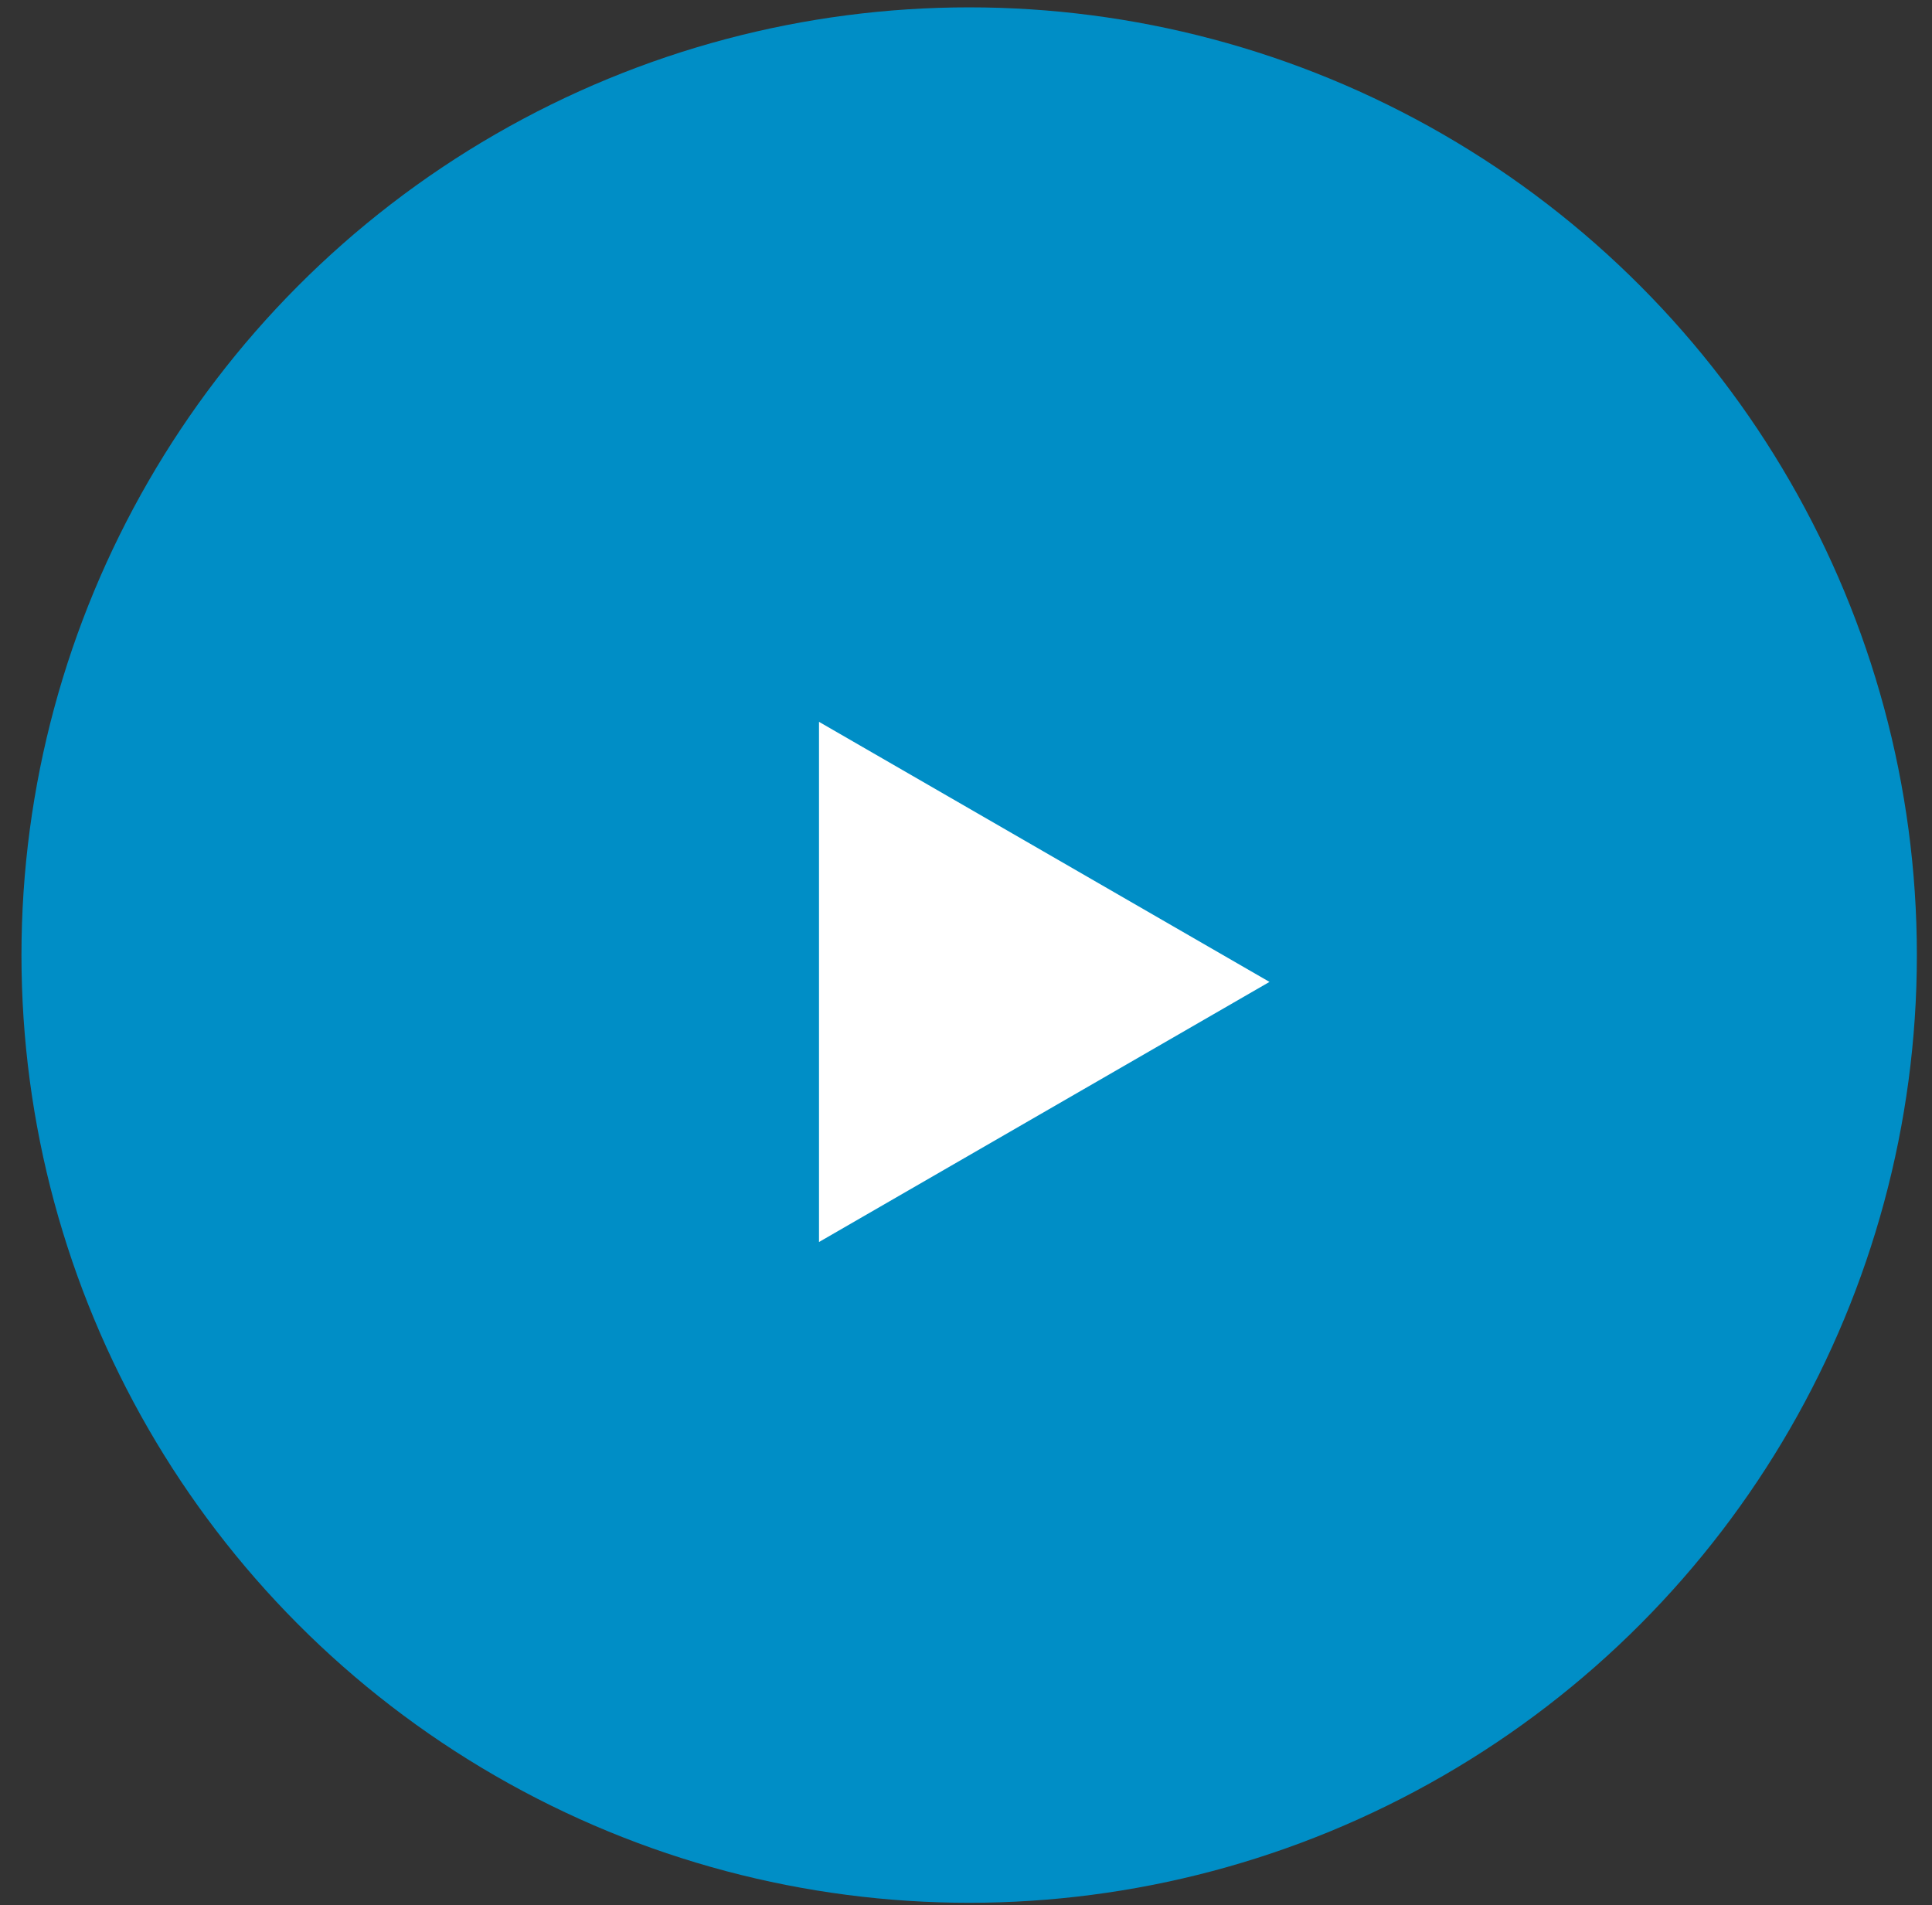
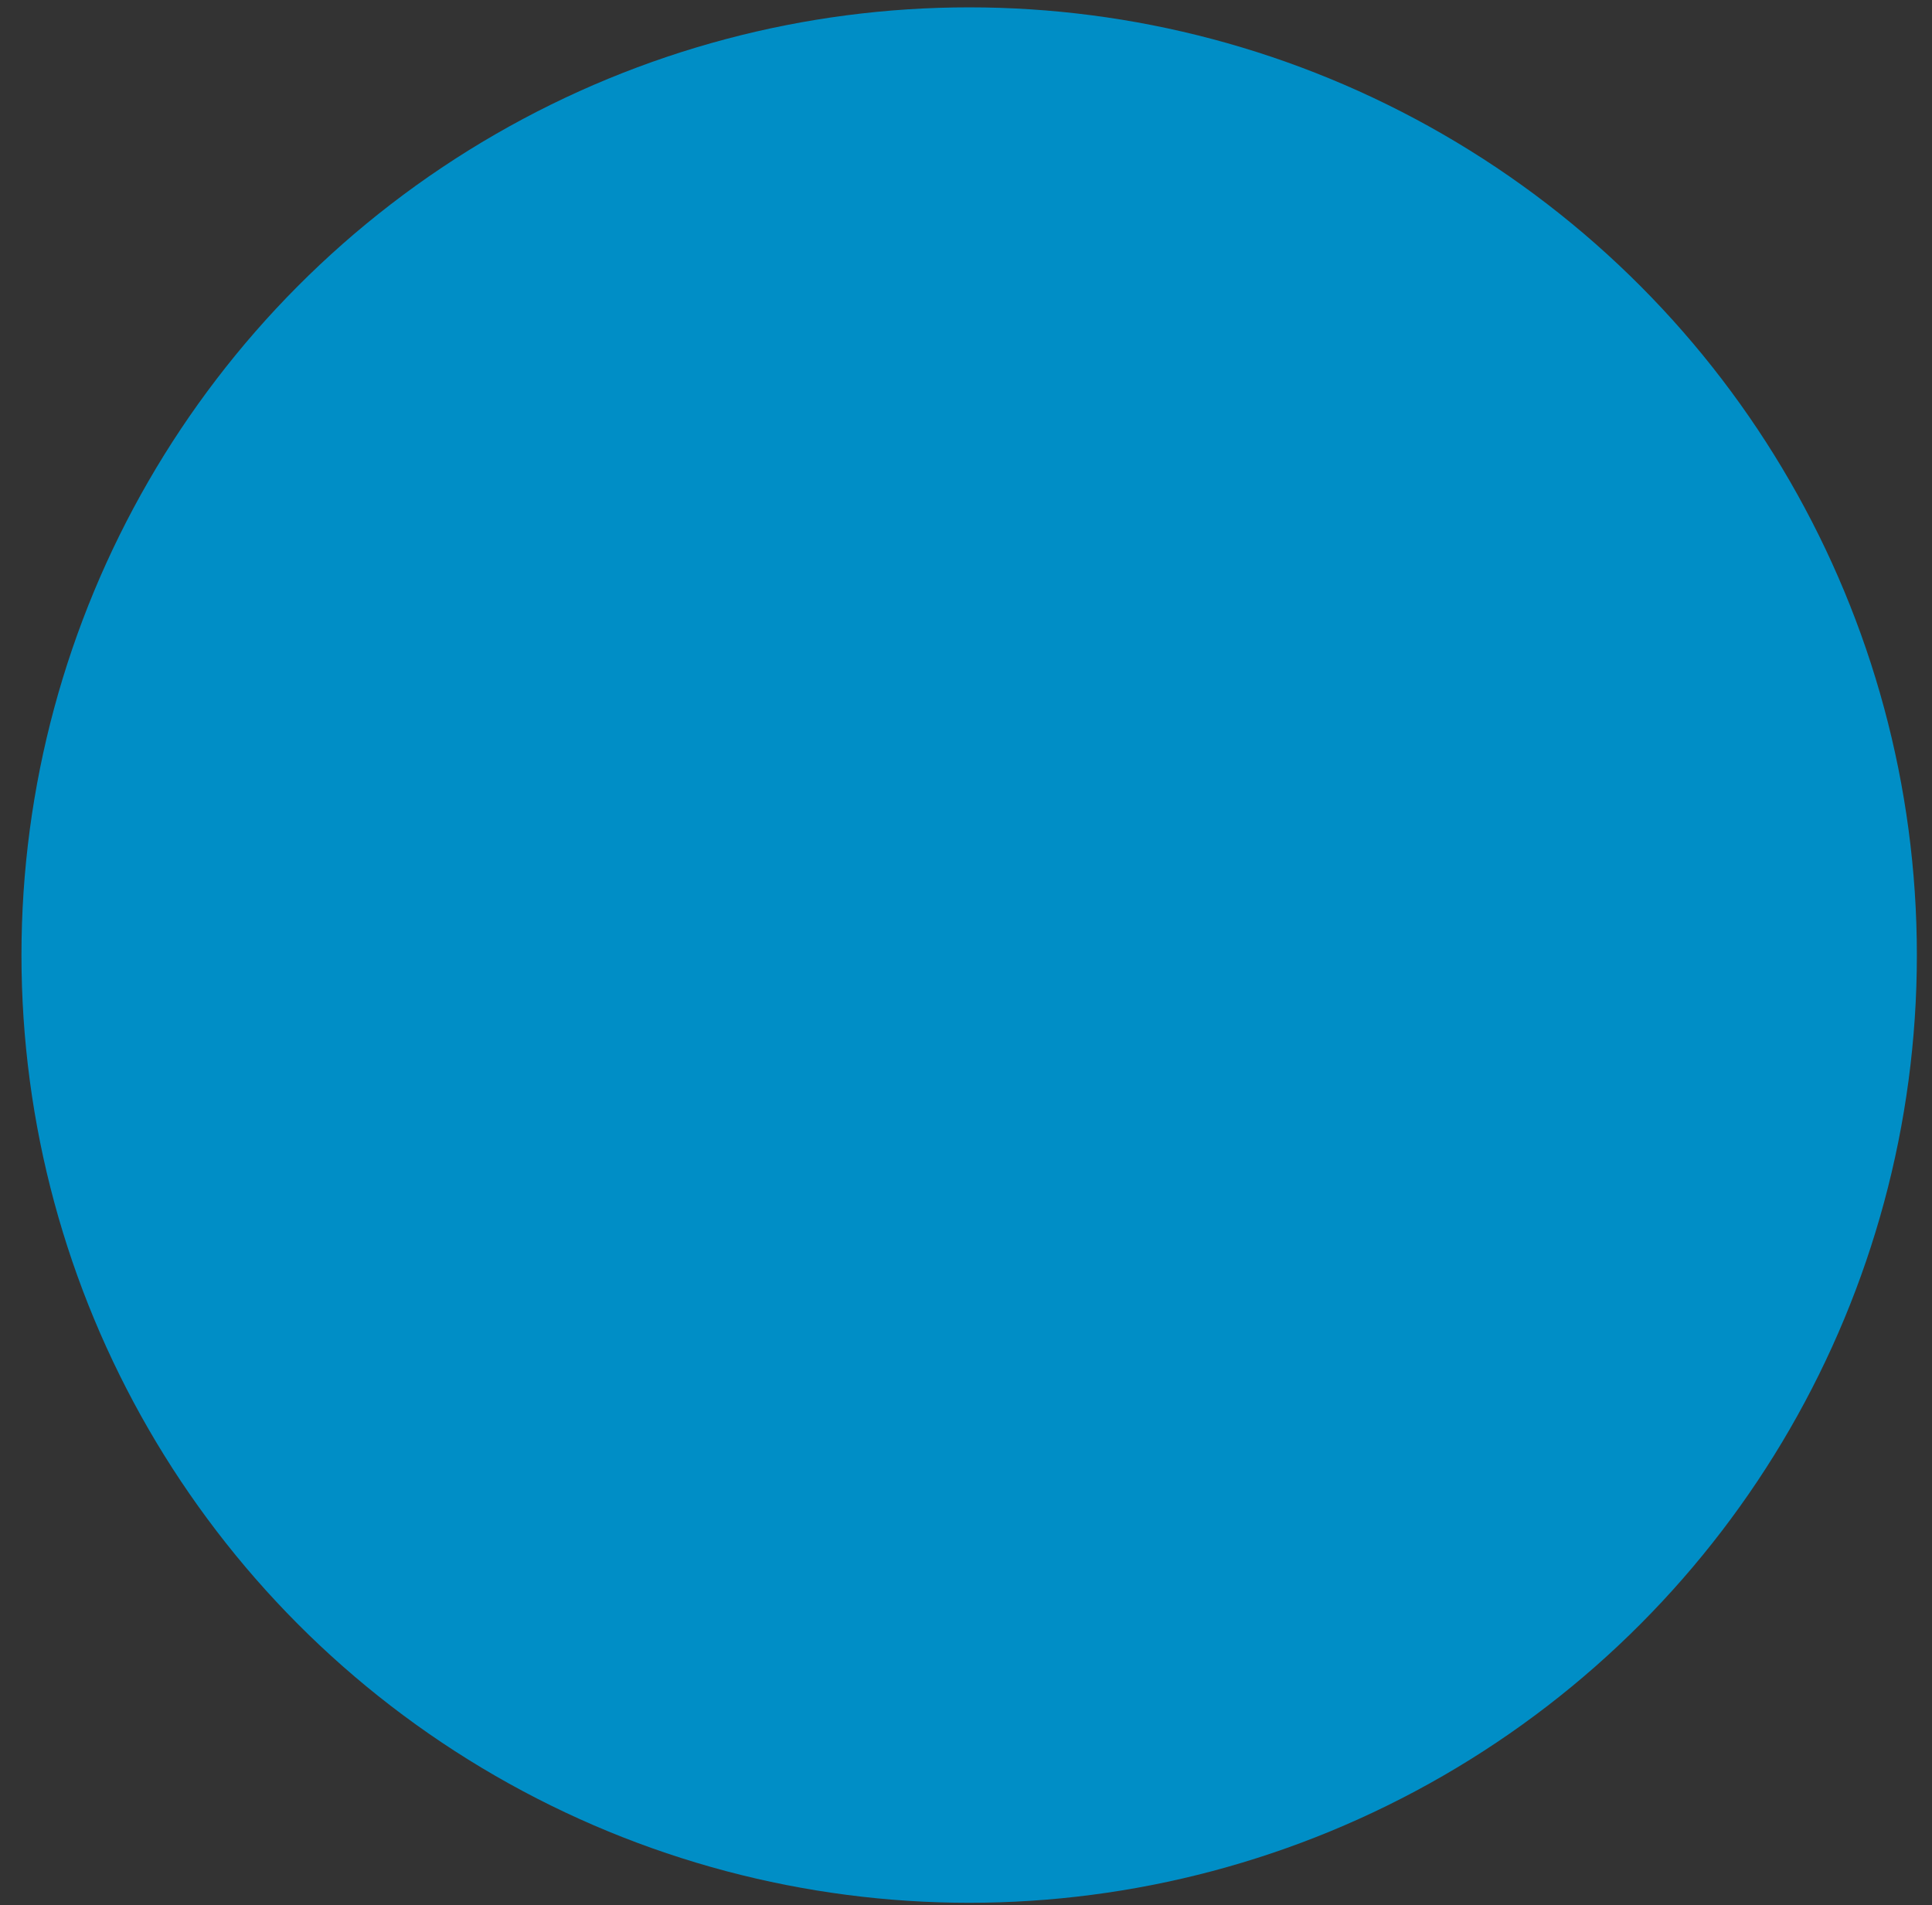
<svg xmlns="http://www.w3.org/2000/svg" width="72" height="71" viewBox="0 0 72 71" fill="none">
  <rect x="0" y="0" width="72" height="71" fill="#333333" stroke="none" />
  <circle cx="36.118" cy="35.592" r="35.318" fill="#008EC6" />
-   <path d="M47.31 36.592L30.522 46.285L30.522 26.9L47.31 36.592Z" fill="white" />
</svg>